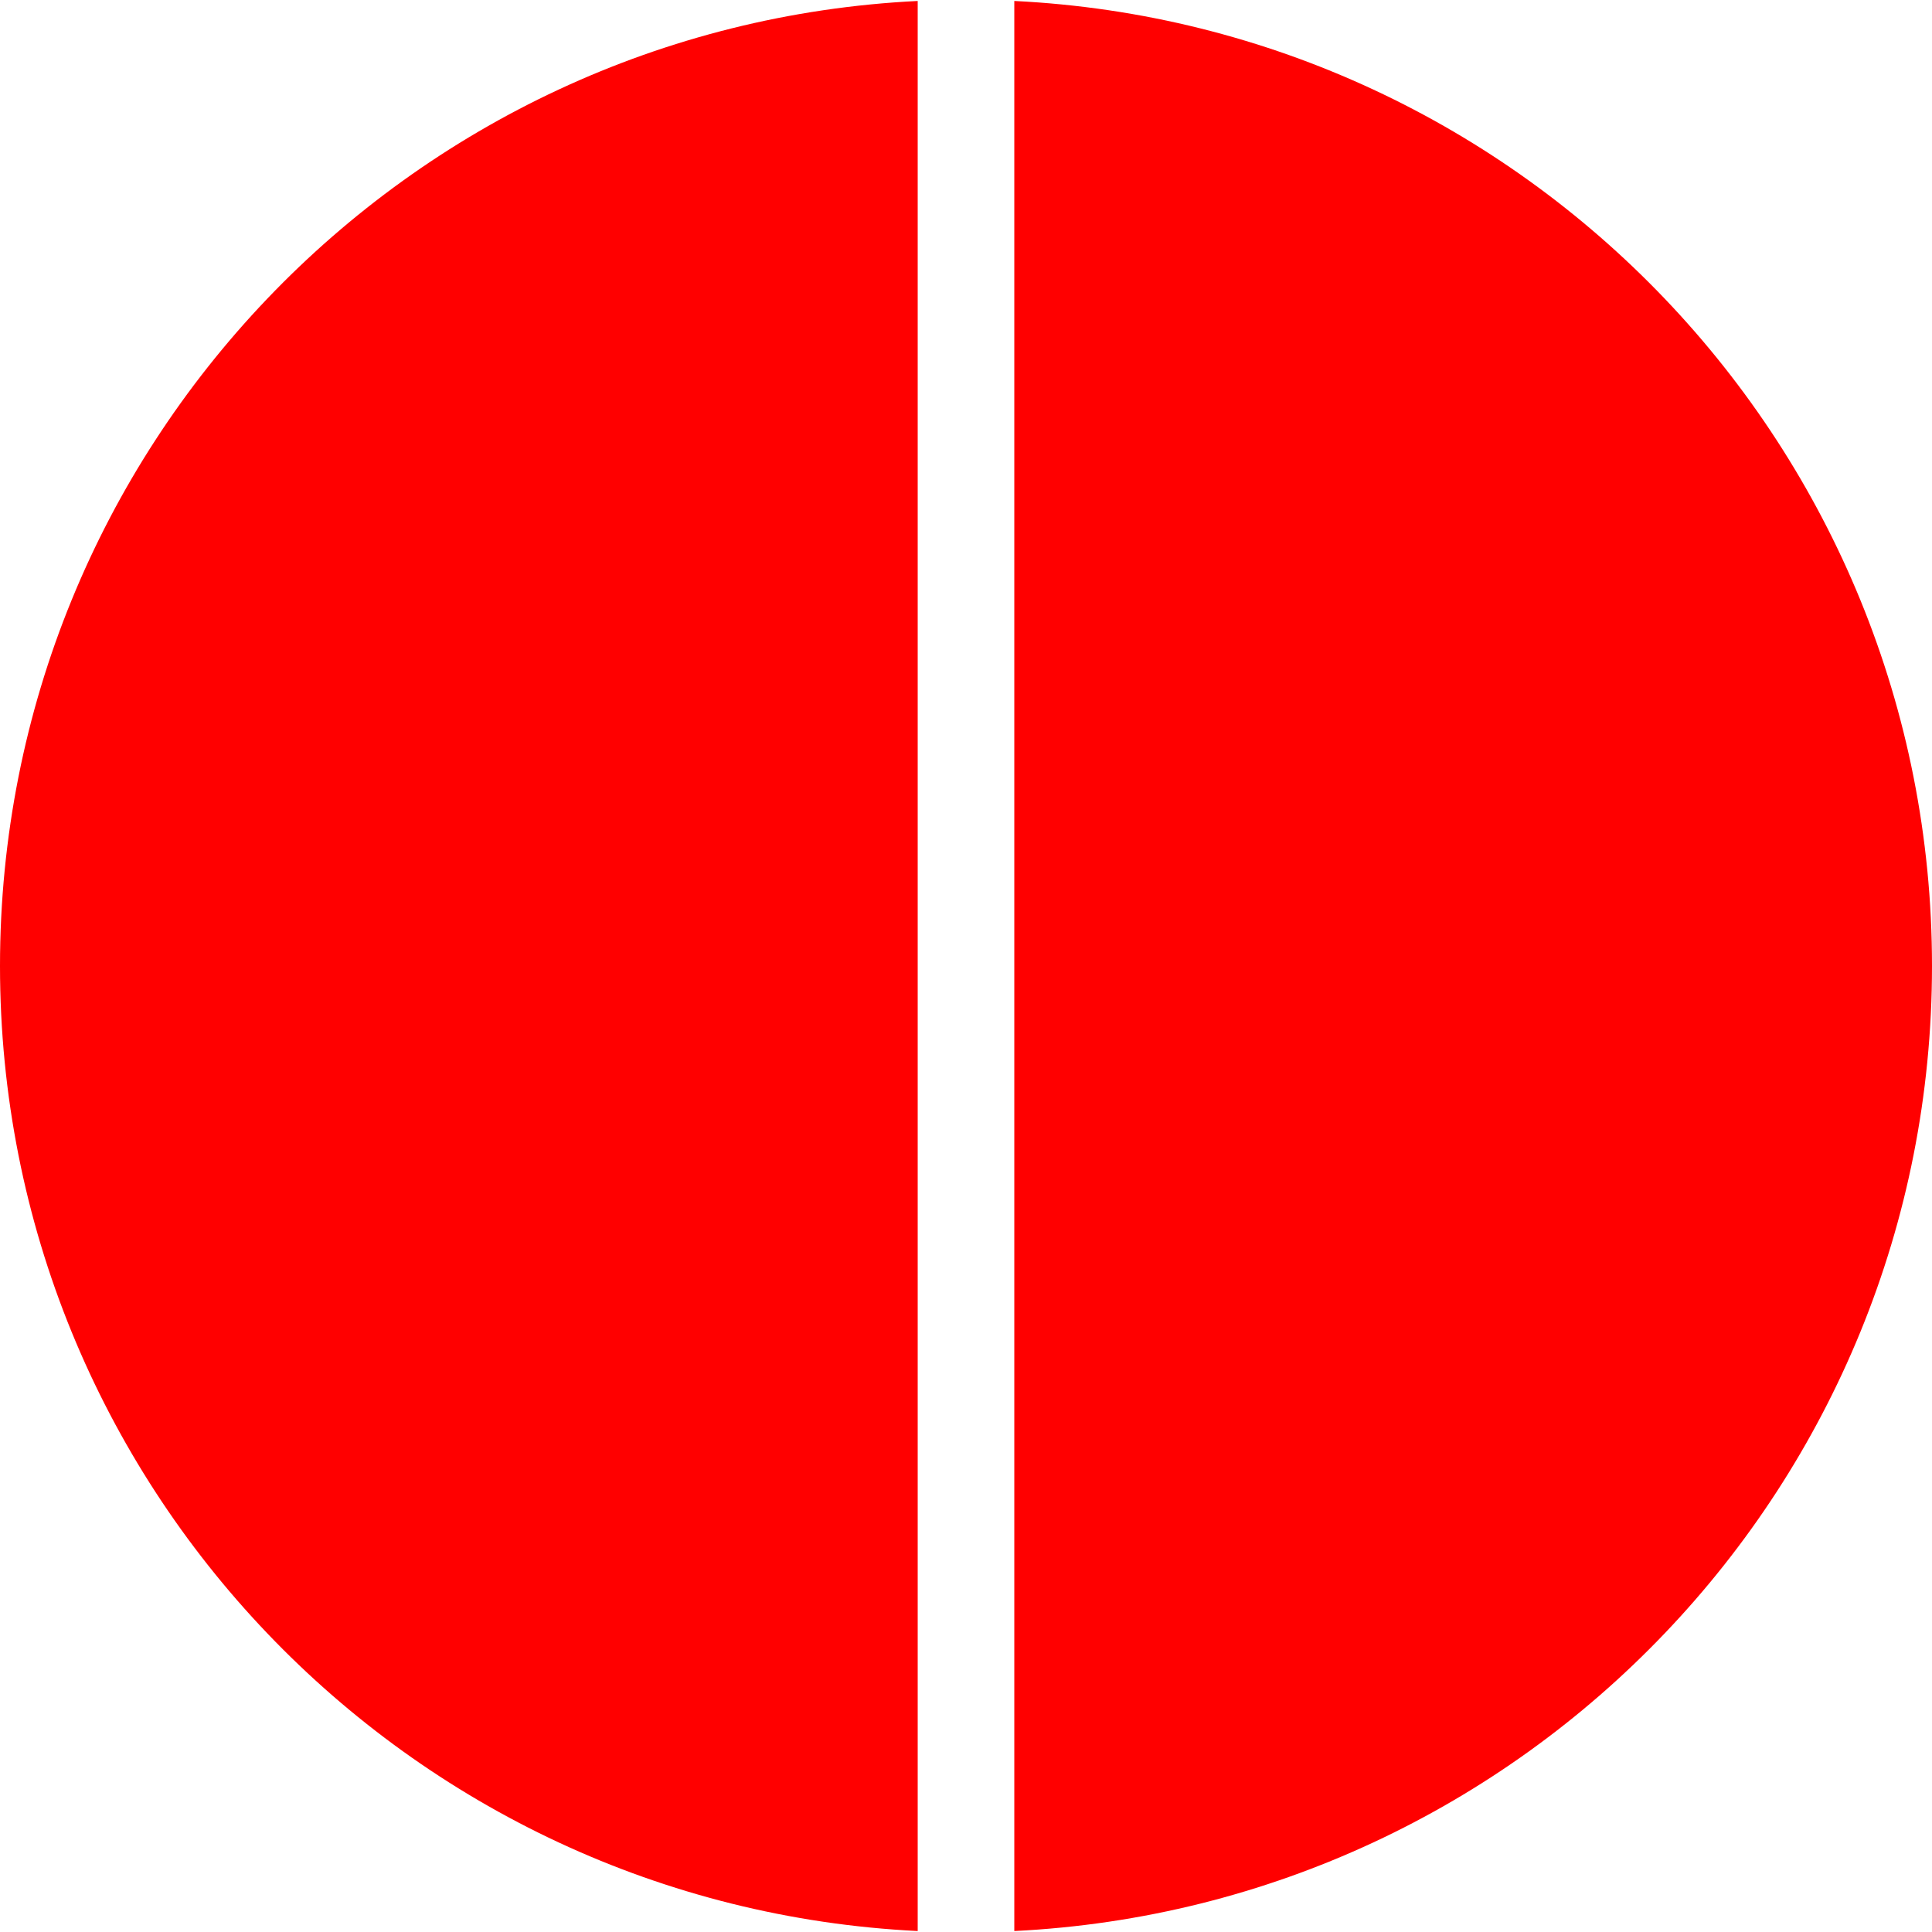
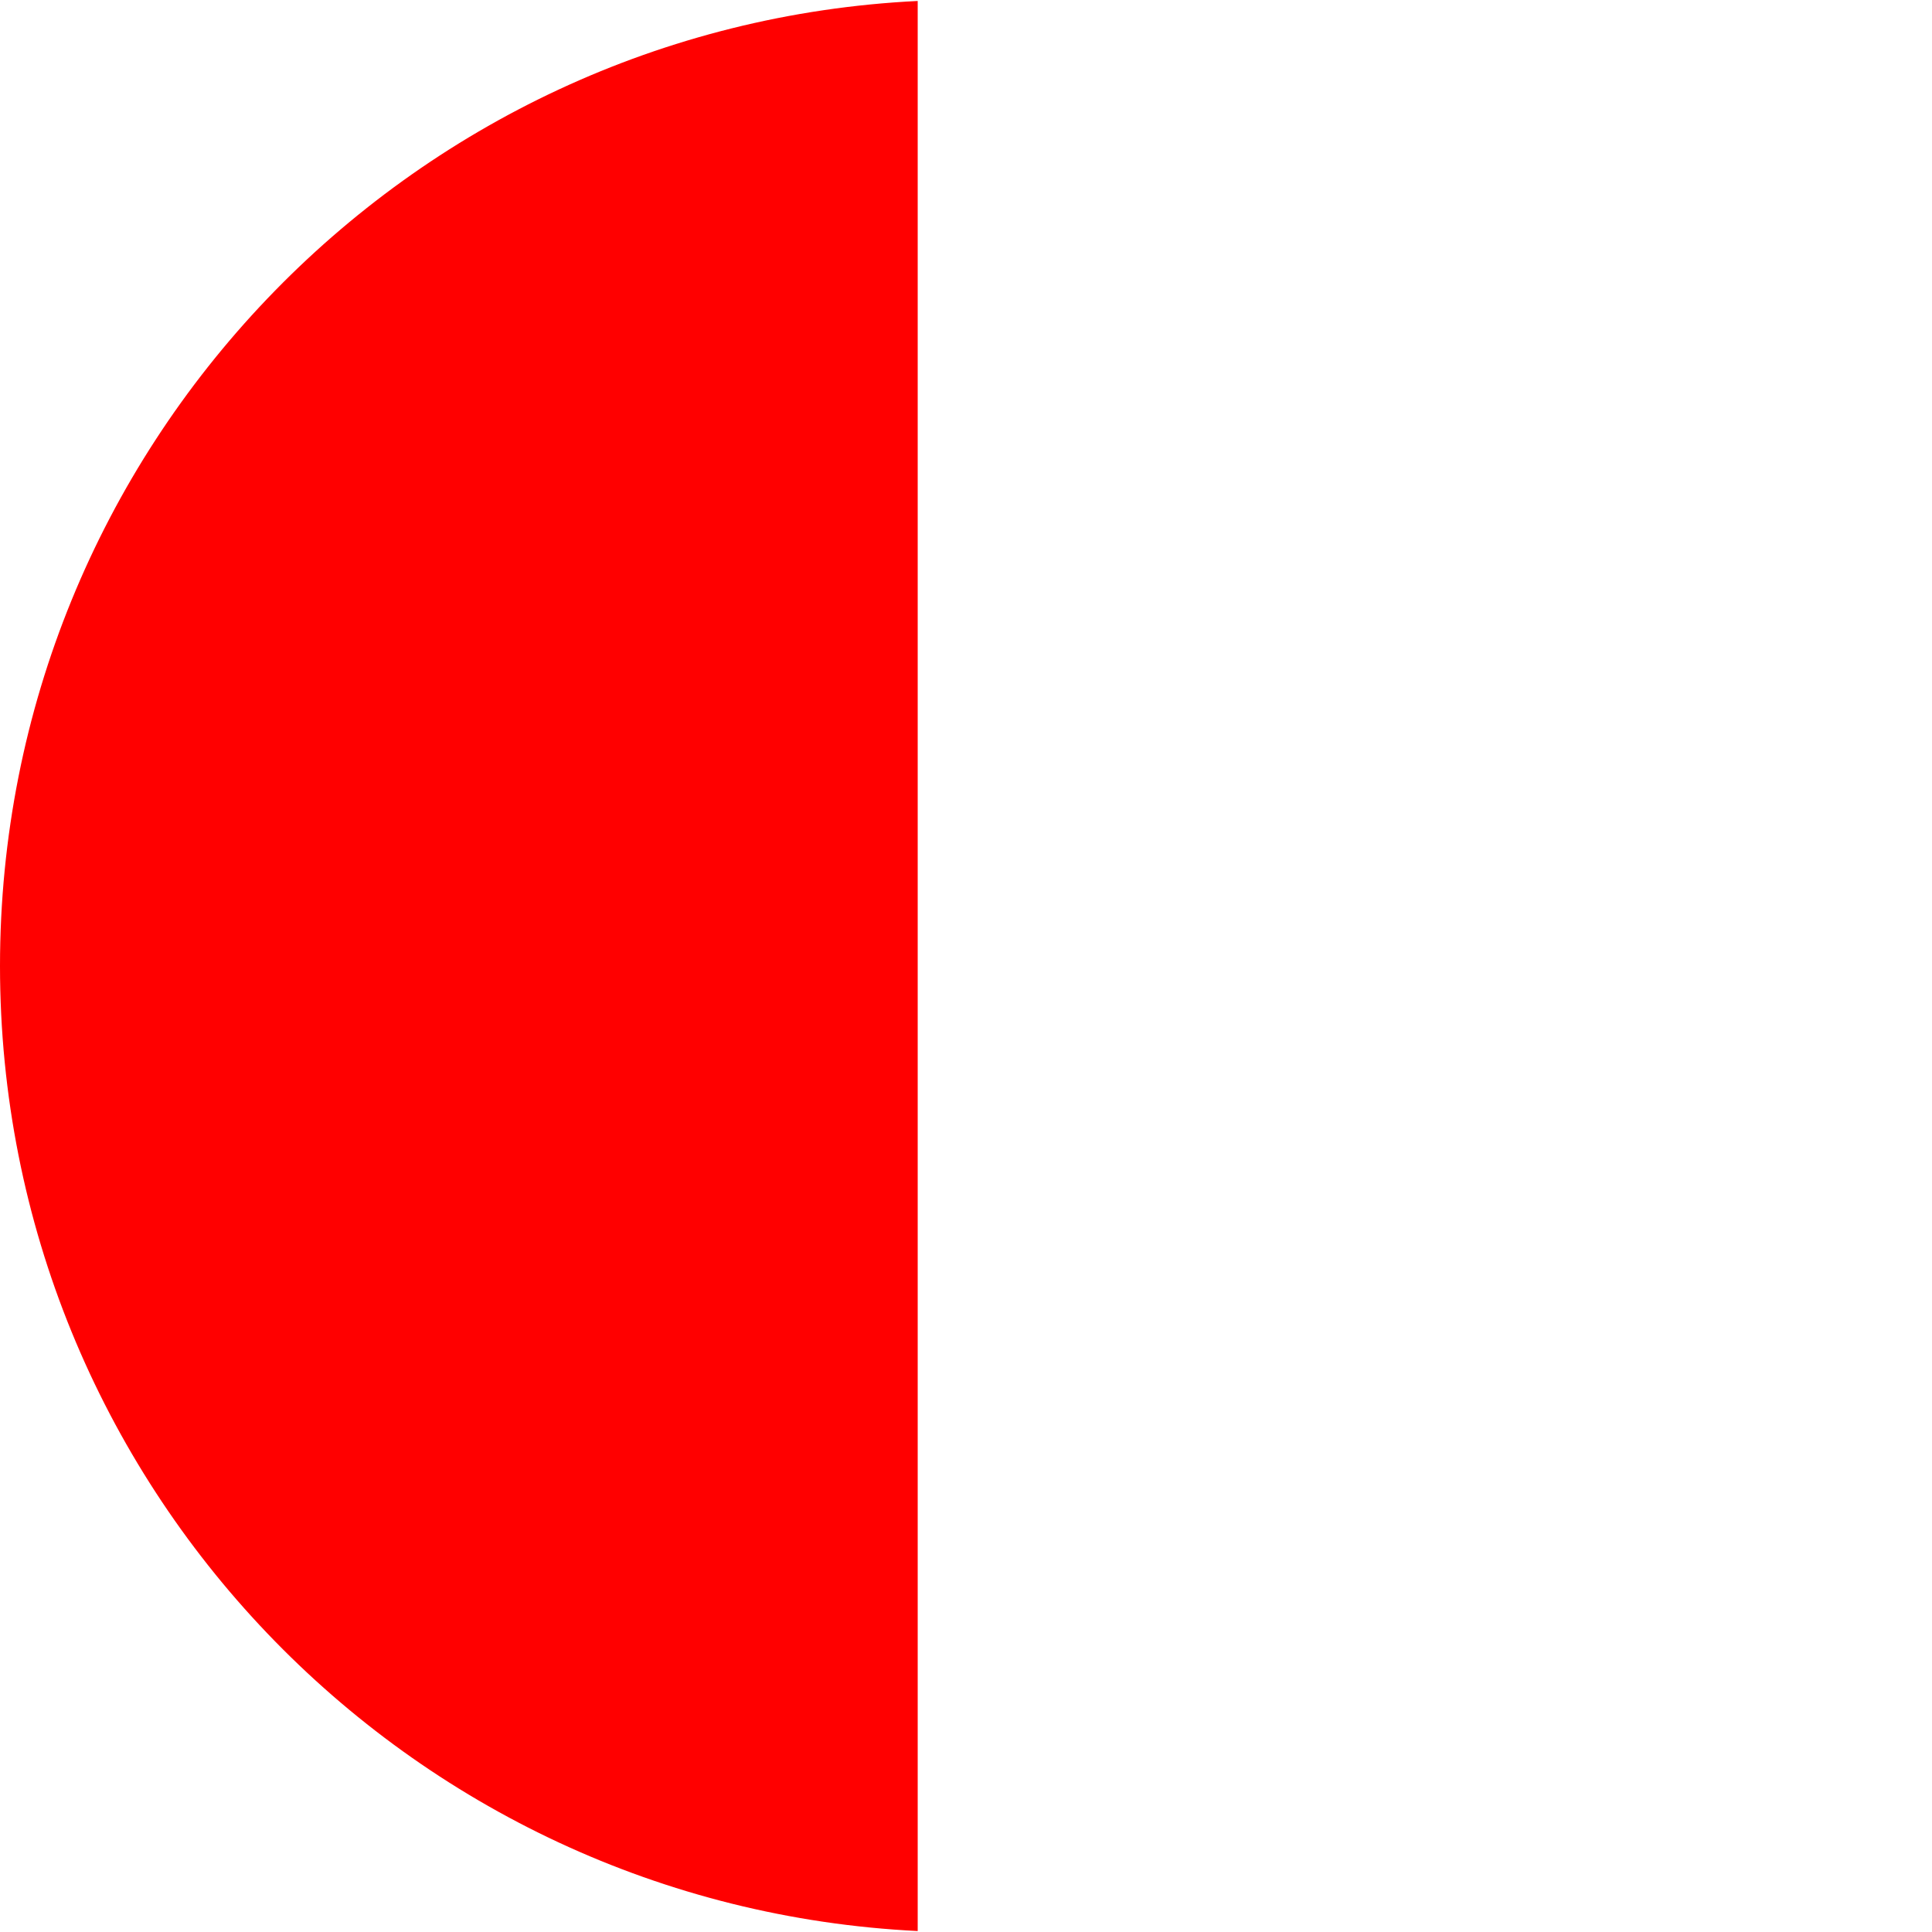
<svg xmlns="http://www.w3.org/2000/svg" version="1.1" id="Layer_1" x="0px" y="0px" viewBox="0 0 200 200" style="enable-background:new 0 0 200 200;" xml:space="preserve">
  <style type="text/css">
	.st0{fill:#FF0000;}
</style>
  <g>
    <path class="st0" d="M95,0.1C42.1,2.7,0,46.4,0,100s42.1,97.3,95,99.9V0.1z" />
-     <path class="st0" d="M105,0.1v199.8c52.9-2.6,95-46.3,95-99.9S157.9,2.7,105,0.1z" />
  </g>
</svg>